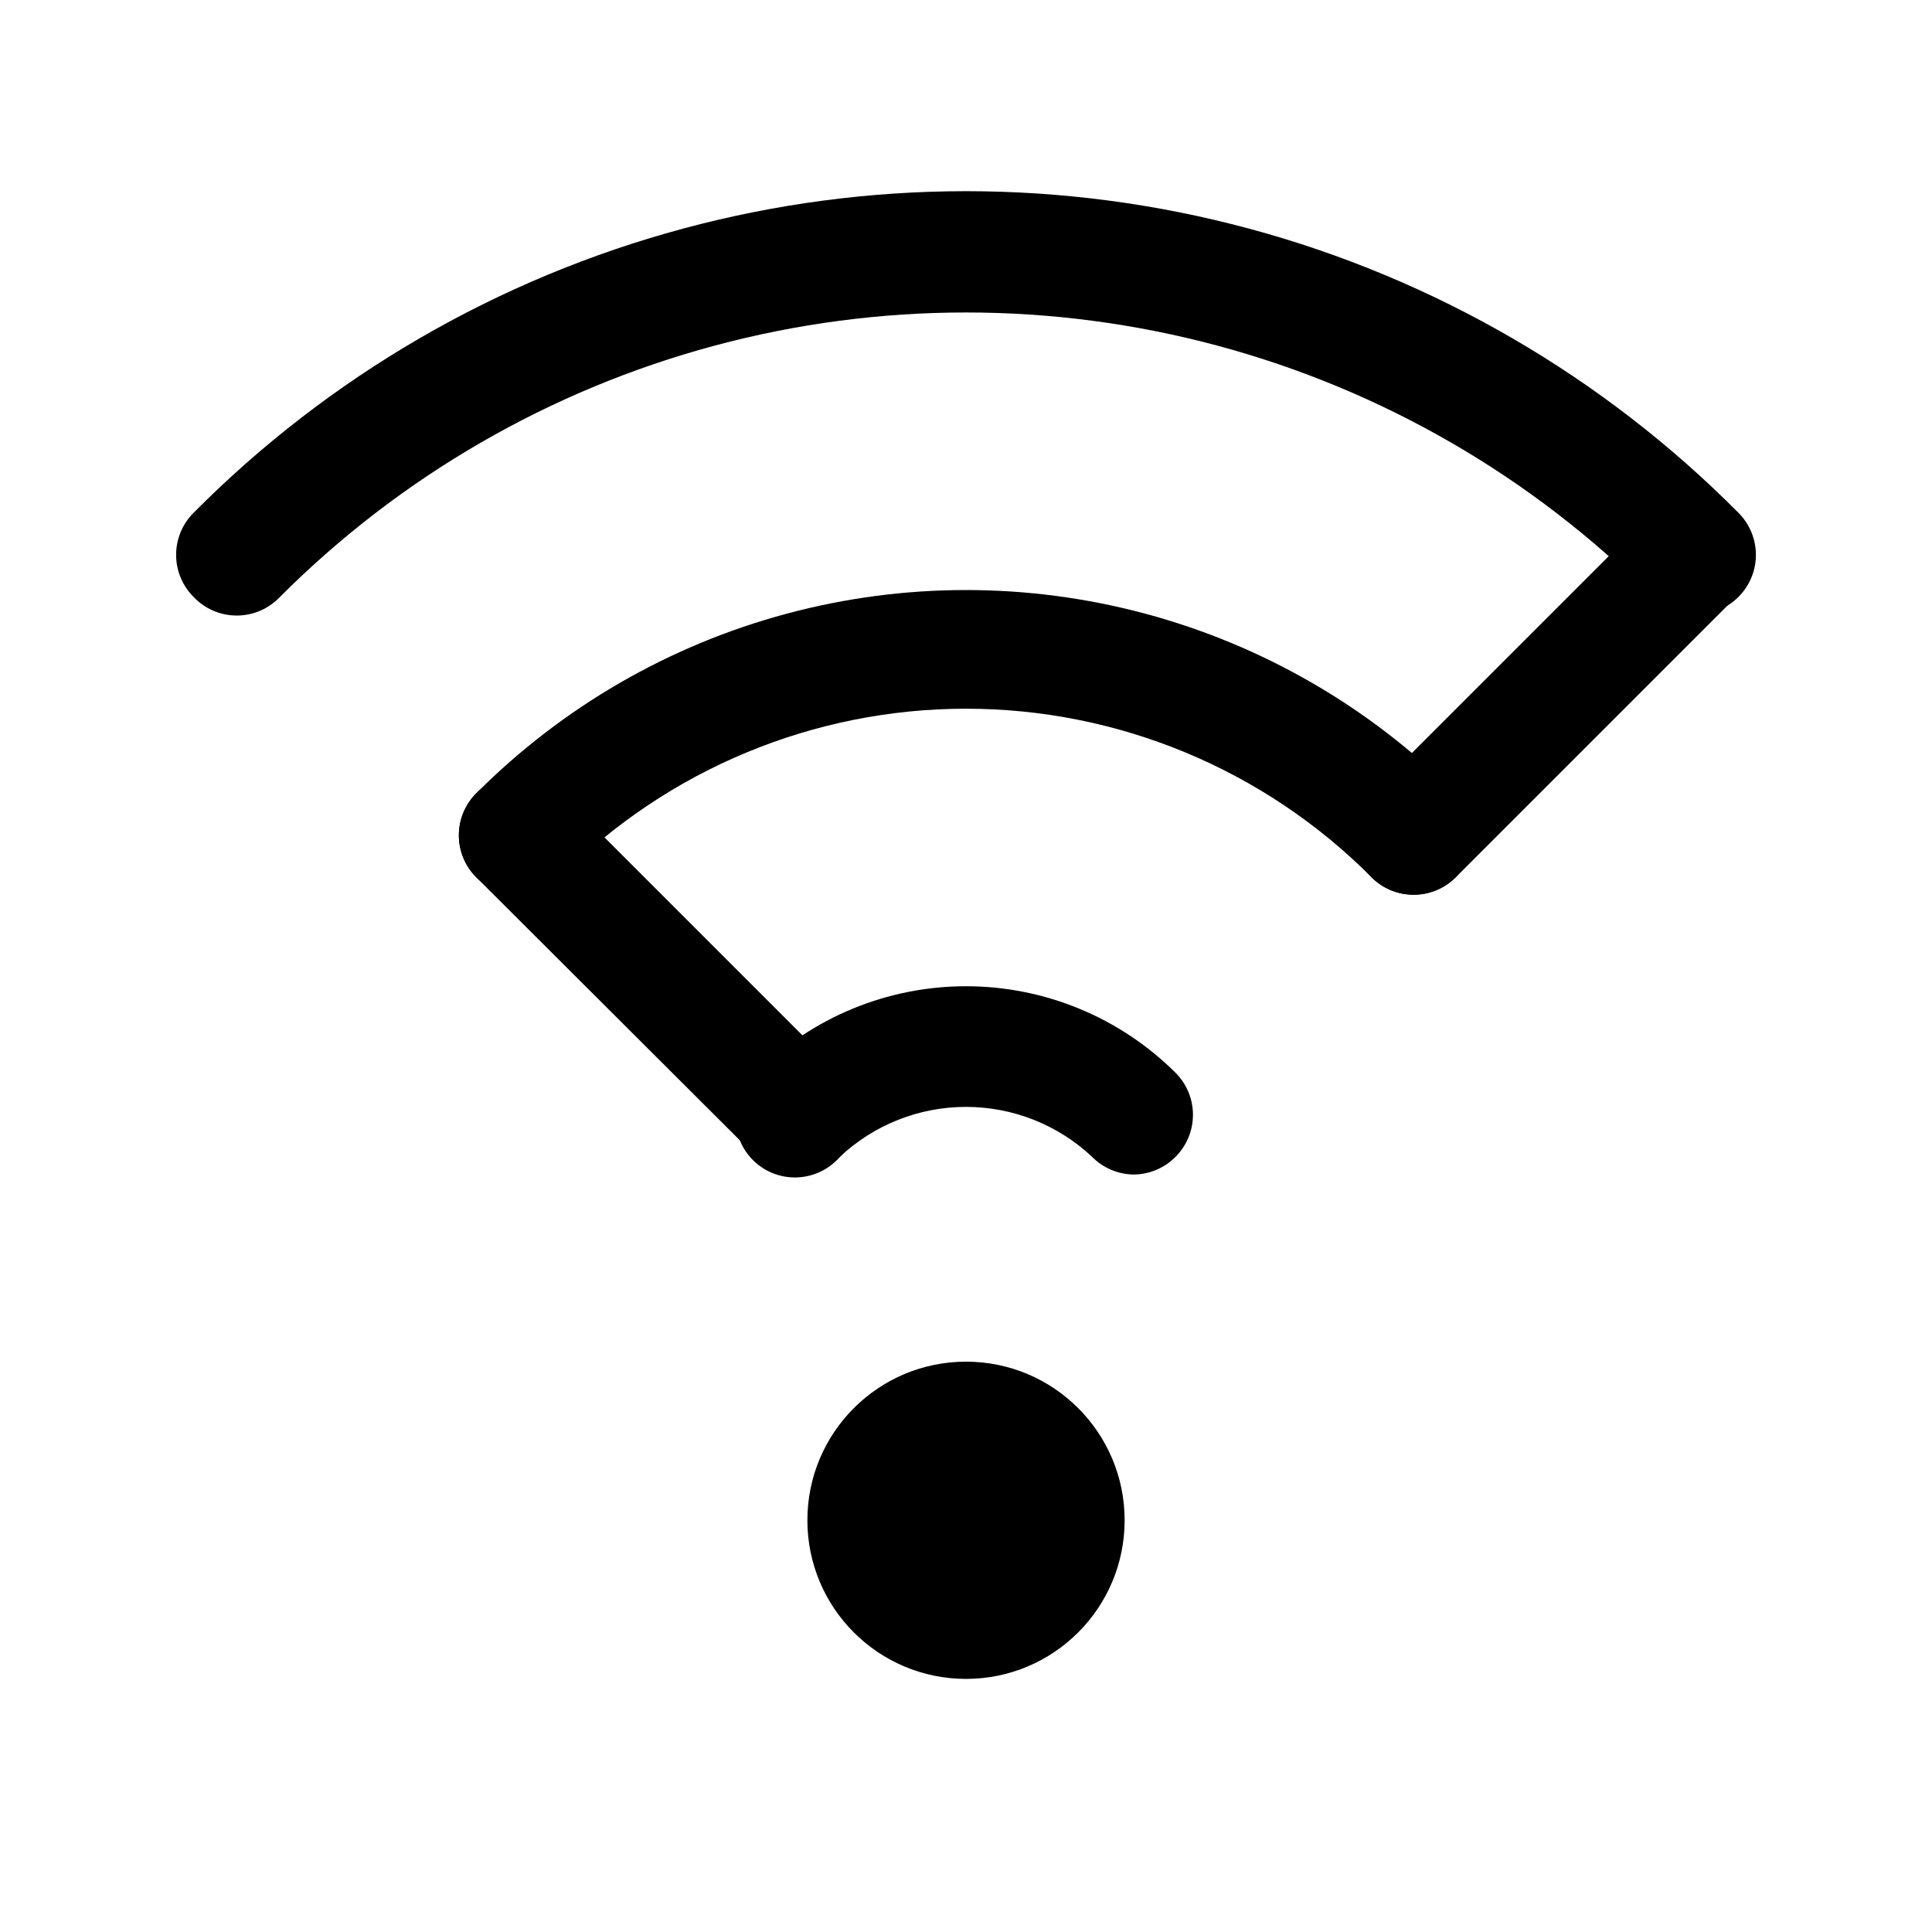
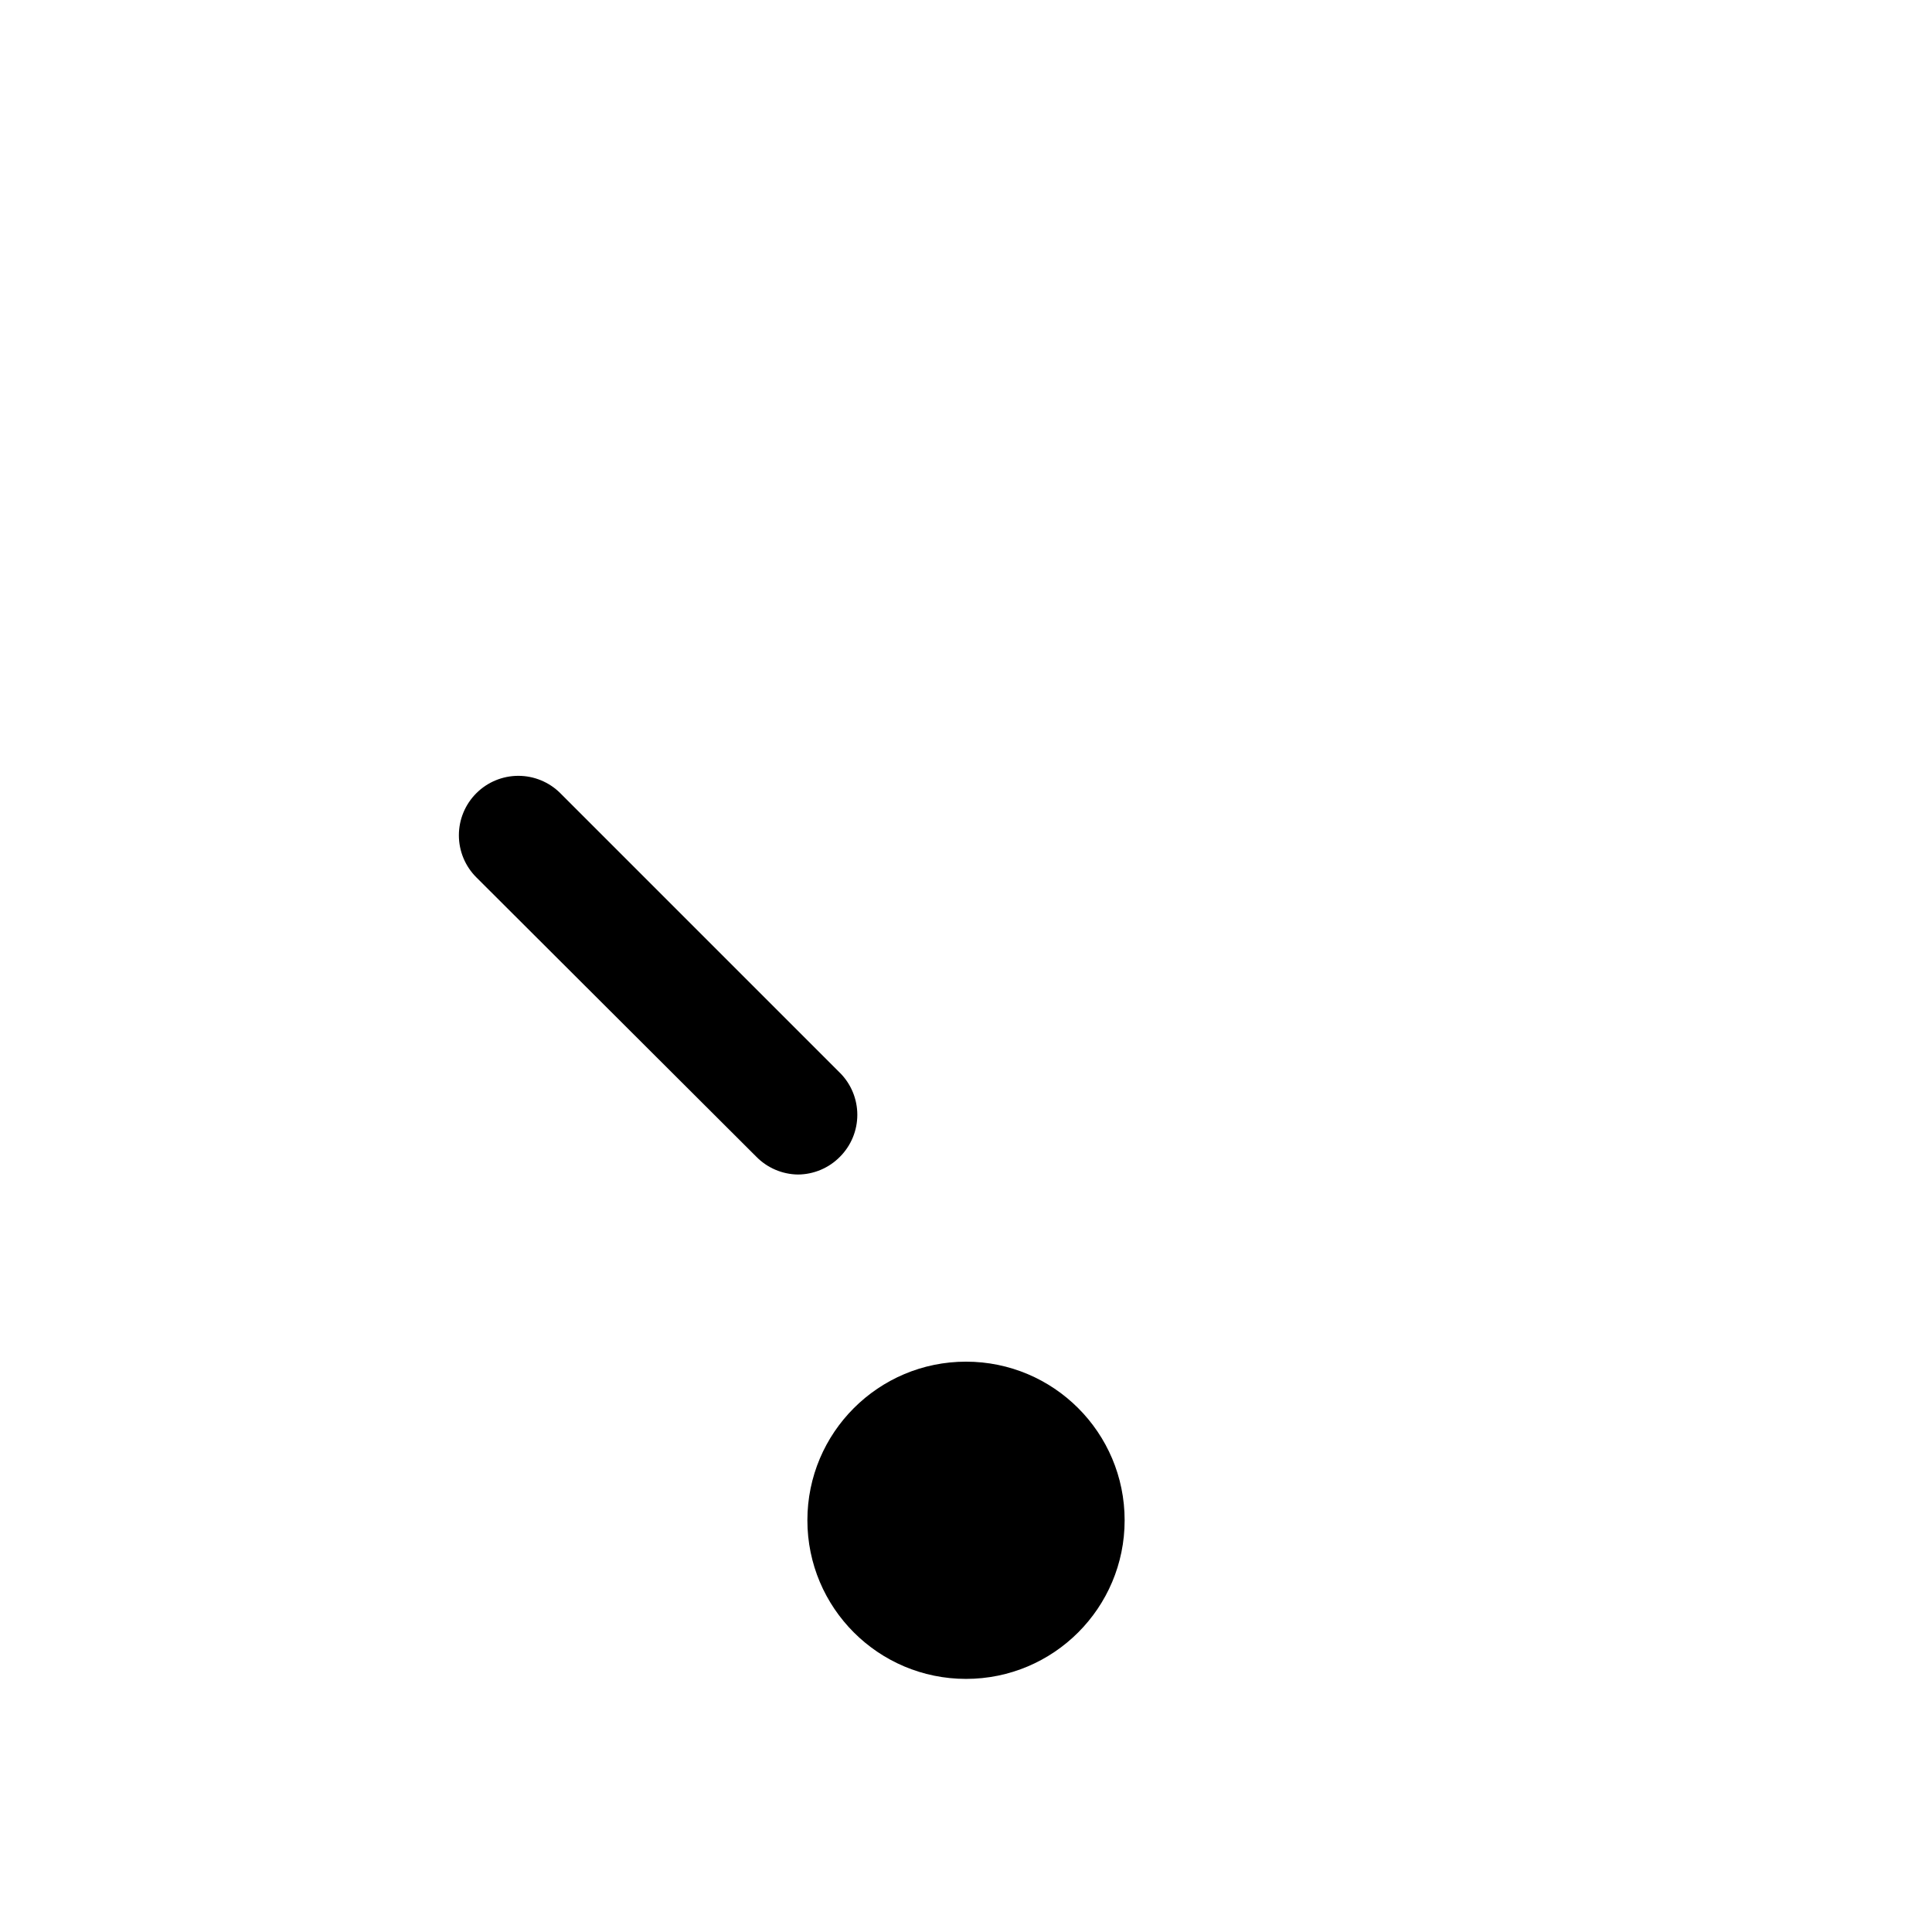
<svg xmlns="http://www.w3.org/2000/svg" fill="#000000" width="800px" height="800px" version="1.1" viewBox="144 144 512 512">
  <g>
-     <path d="m592.86 306.79c-4.129-0.016-8.09-1.656-11.02-4.566-31.902-31.953-71.66-54.941-115.27-66.641-43.609-11.699-89.535-11.699-133.14 0-43.613 11.699-83.371 34.688-115.27 66.641-2.973 3.129-7.102 4.902-11.414 4.902-4.316 0-8.445-1.773-11.418-4.902-2.981-2.953-4.656-6.981-4.656-11.176 0-4.199 1.676-8.223 4.656-11.18 35.84-36.09 80.582-62.066 129.7-75.285 49.109-13.223 100.85-13.223 149.96 0 49.109 13.219 93.855 39.195 129.69 75.285 2.977 2.953 4.652 6.973 4.656 11.168 0.004 4.191-1.668 8.215-4.641 11.172-2.973 2.957-7 4.606-11.195 4.582z" />
-     <path d="m518.55 381.11c-4.176-0.016-8.172-1.691-11.113-4.656-2.941-2.965-4.582-6.977-4.562-11.152 0.016-4.176 1.691-8.172 4.656-11.113l74.312-74.312c2.949-2.934 6.938-4.578 11.098-4.578s8.148 1.645 11.102 4.578c2.981 2.957 4.656 6.981 4.656 11.18 0 4.195-1.676 8.223-4.656 11.176l-74.312 74.312c-2.973 2.949-6.996 4.59-11.18 4.566z" />
-     <path d="m518.55 381.11c-4.129-0.016-8.09-1.656-11.02-4.566-28.461-28.633-67.164-44.73-107.53-44.73-40.371 0-79.074 16.098-107.54 44.73-2.949 2.934-6.938 4.578-11.098 4.578-4.16 0-8.148-1.645-11.102-4.578-2.981-2.957-4.656-6.981-4.656-11.176 0-4.199 1.676-8.223 4.656-11.18 22.758-22.805 51.121-39.211 82.234-47.559 31.117-8.352 63.883-8.352 94.996 0 31.113 8.348 59.48 24.754 82.234 47.559 2.981 2.957 4.656 6.981 4.656 11.18 0 4.195-1.676 8.219-4.656 11.176-2.973 2.949-6.996 4.59-11.18 4.566z" />
-     <path d="m444.55 455.26c-4.207-0.02-8.234-1.719-11.18-4.727-9.043-8.477-20.977-13.195-33.375-13.195s-24.332 4.719-33.379 13.195c-2.852 3.332-6.969 5.324-11.352 5.492-4.383 0.172-8.637-1.496-11.738-4.598-3.102-3.102-4.769-7.359-4.602-11.742 0.172-4.383 2.16-8.496 5.492-11.352 14.758-14.707 34.742-22.969 55.578-22.969 20.832 0 40.82 8.262 55.574 22.969 2.934 2.953 4.578 6.941 4.578 11.102s-1.645 8.148-4.578 11.098c-2.906 2.969-6.867 4.664-11.02 4.727z" />
    <path d="m355.44 455.26c-4.152-0.062-8.113-1.758-11.02-4.727l-74.156-73.996c-2.981-2.957-4.656-6.981-4.656-11.176 0-4.199 1.676-8.223 4.656-11.18 2.953-2.934 6.941-4.578 11.102-4.578 4.16 0 8.148 1.645 11.098 4.578l74.156 74.156v-0.004c2.934 2.953 4.578 6.941 4.578 11.102s-1.645 8.148-4.578 11.098c-2.945 3.008-6.973 4.707-11.18 4.727z" />
    <path d="m442.04 546.89c0 23.215-18.82 42.035-42.035 42.035-23.219 0-42.039-18.82-42.039-42.035s18.82-42.035 42.039-42.035c23.215 0 42.035 18.82 42.035 42.035" />
  </g>
</svg>